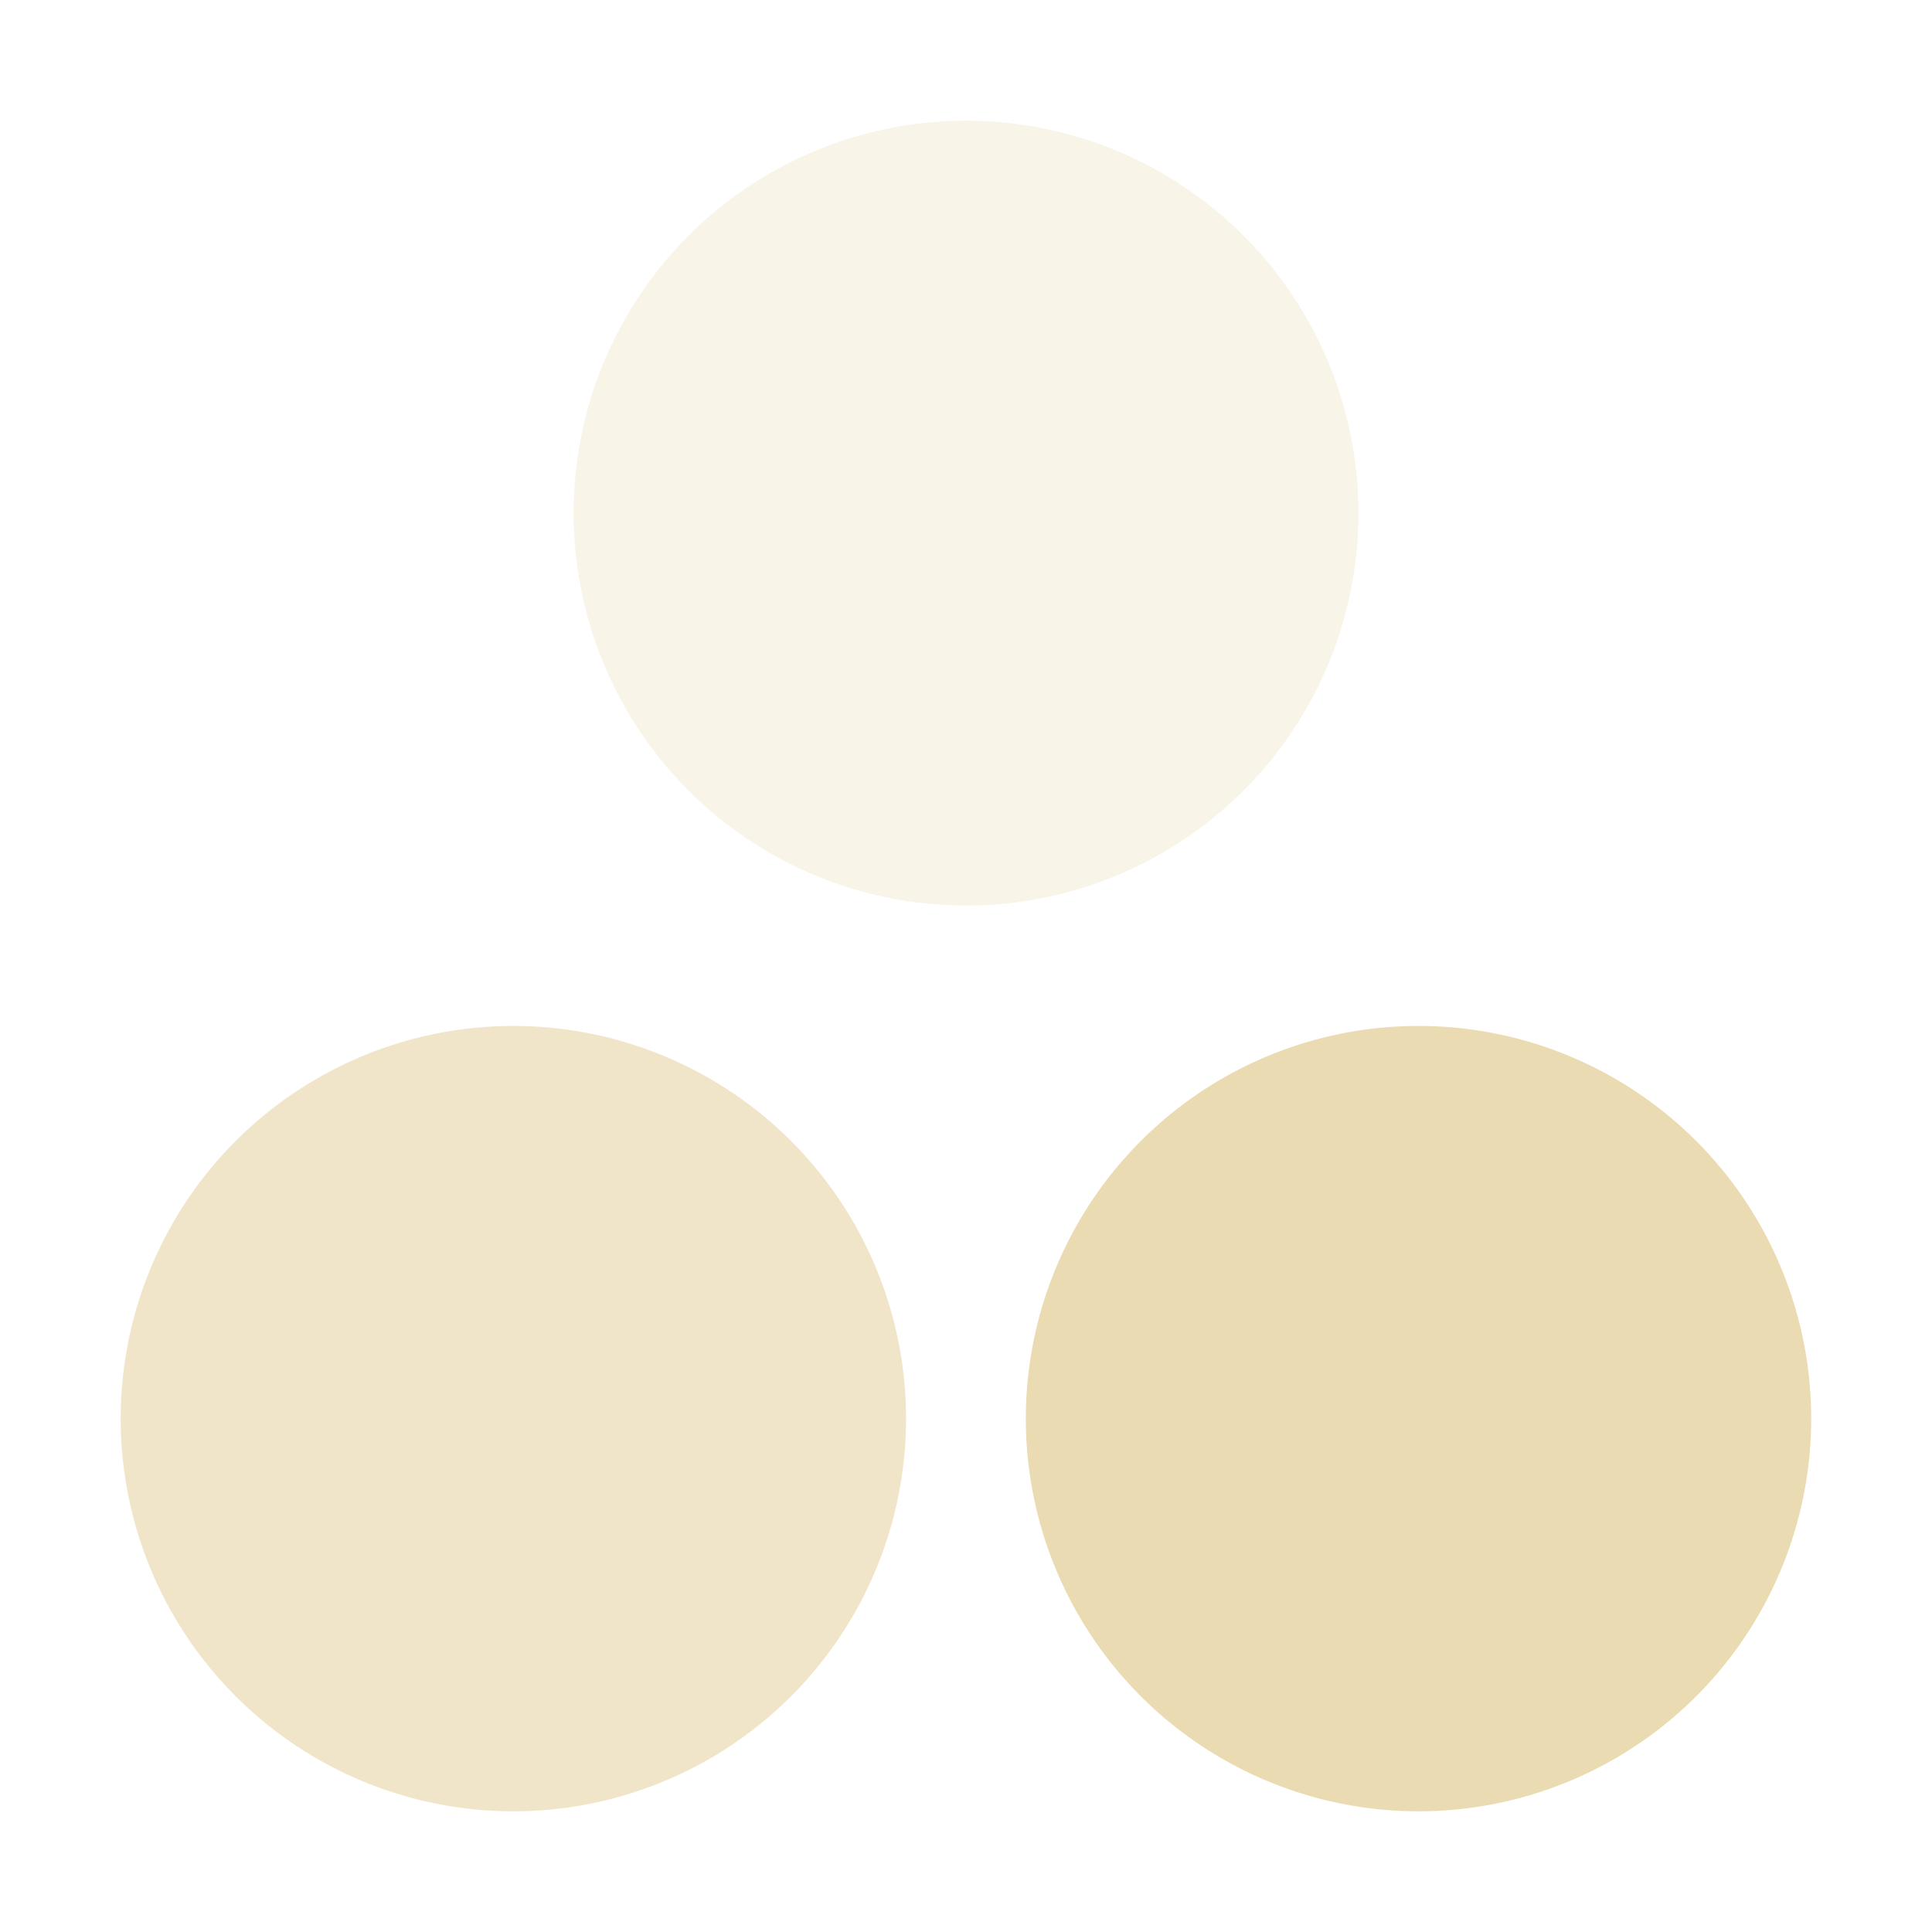
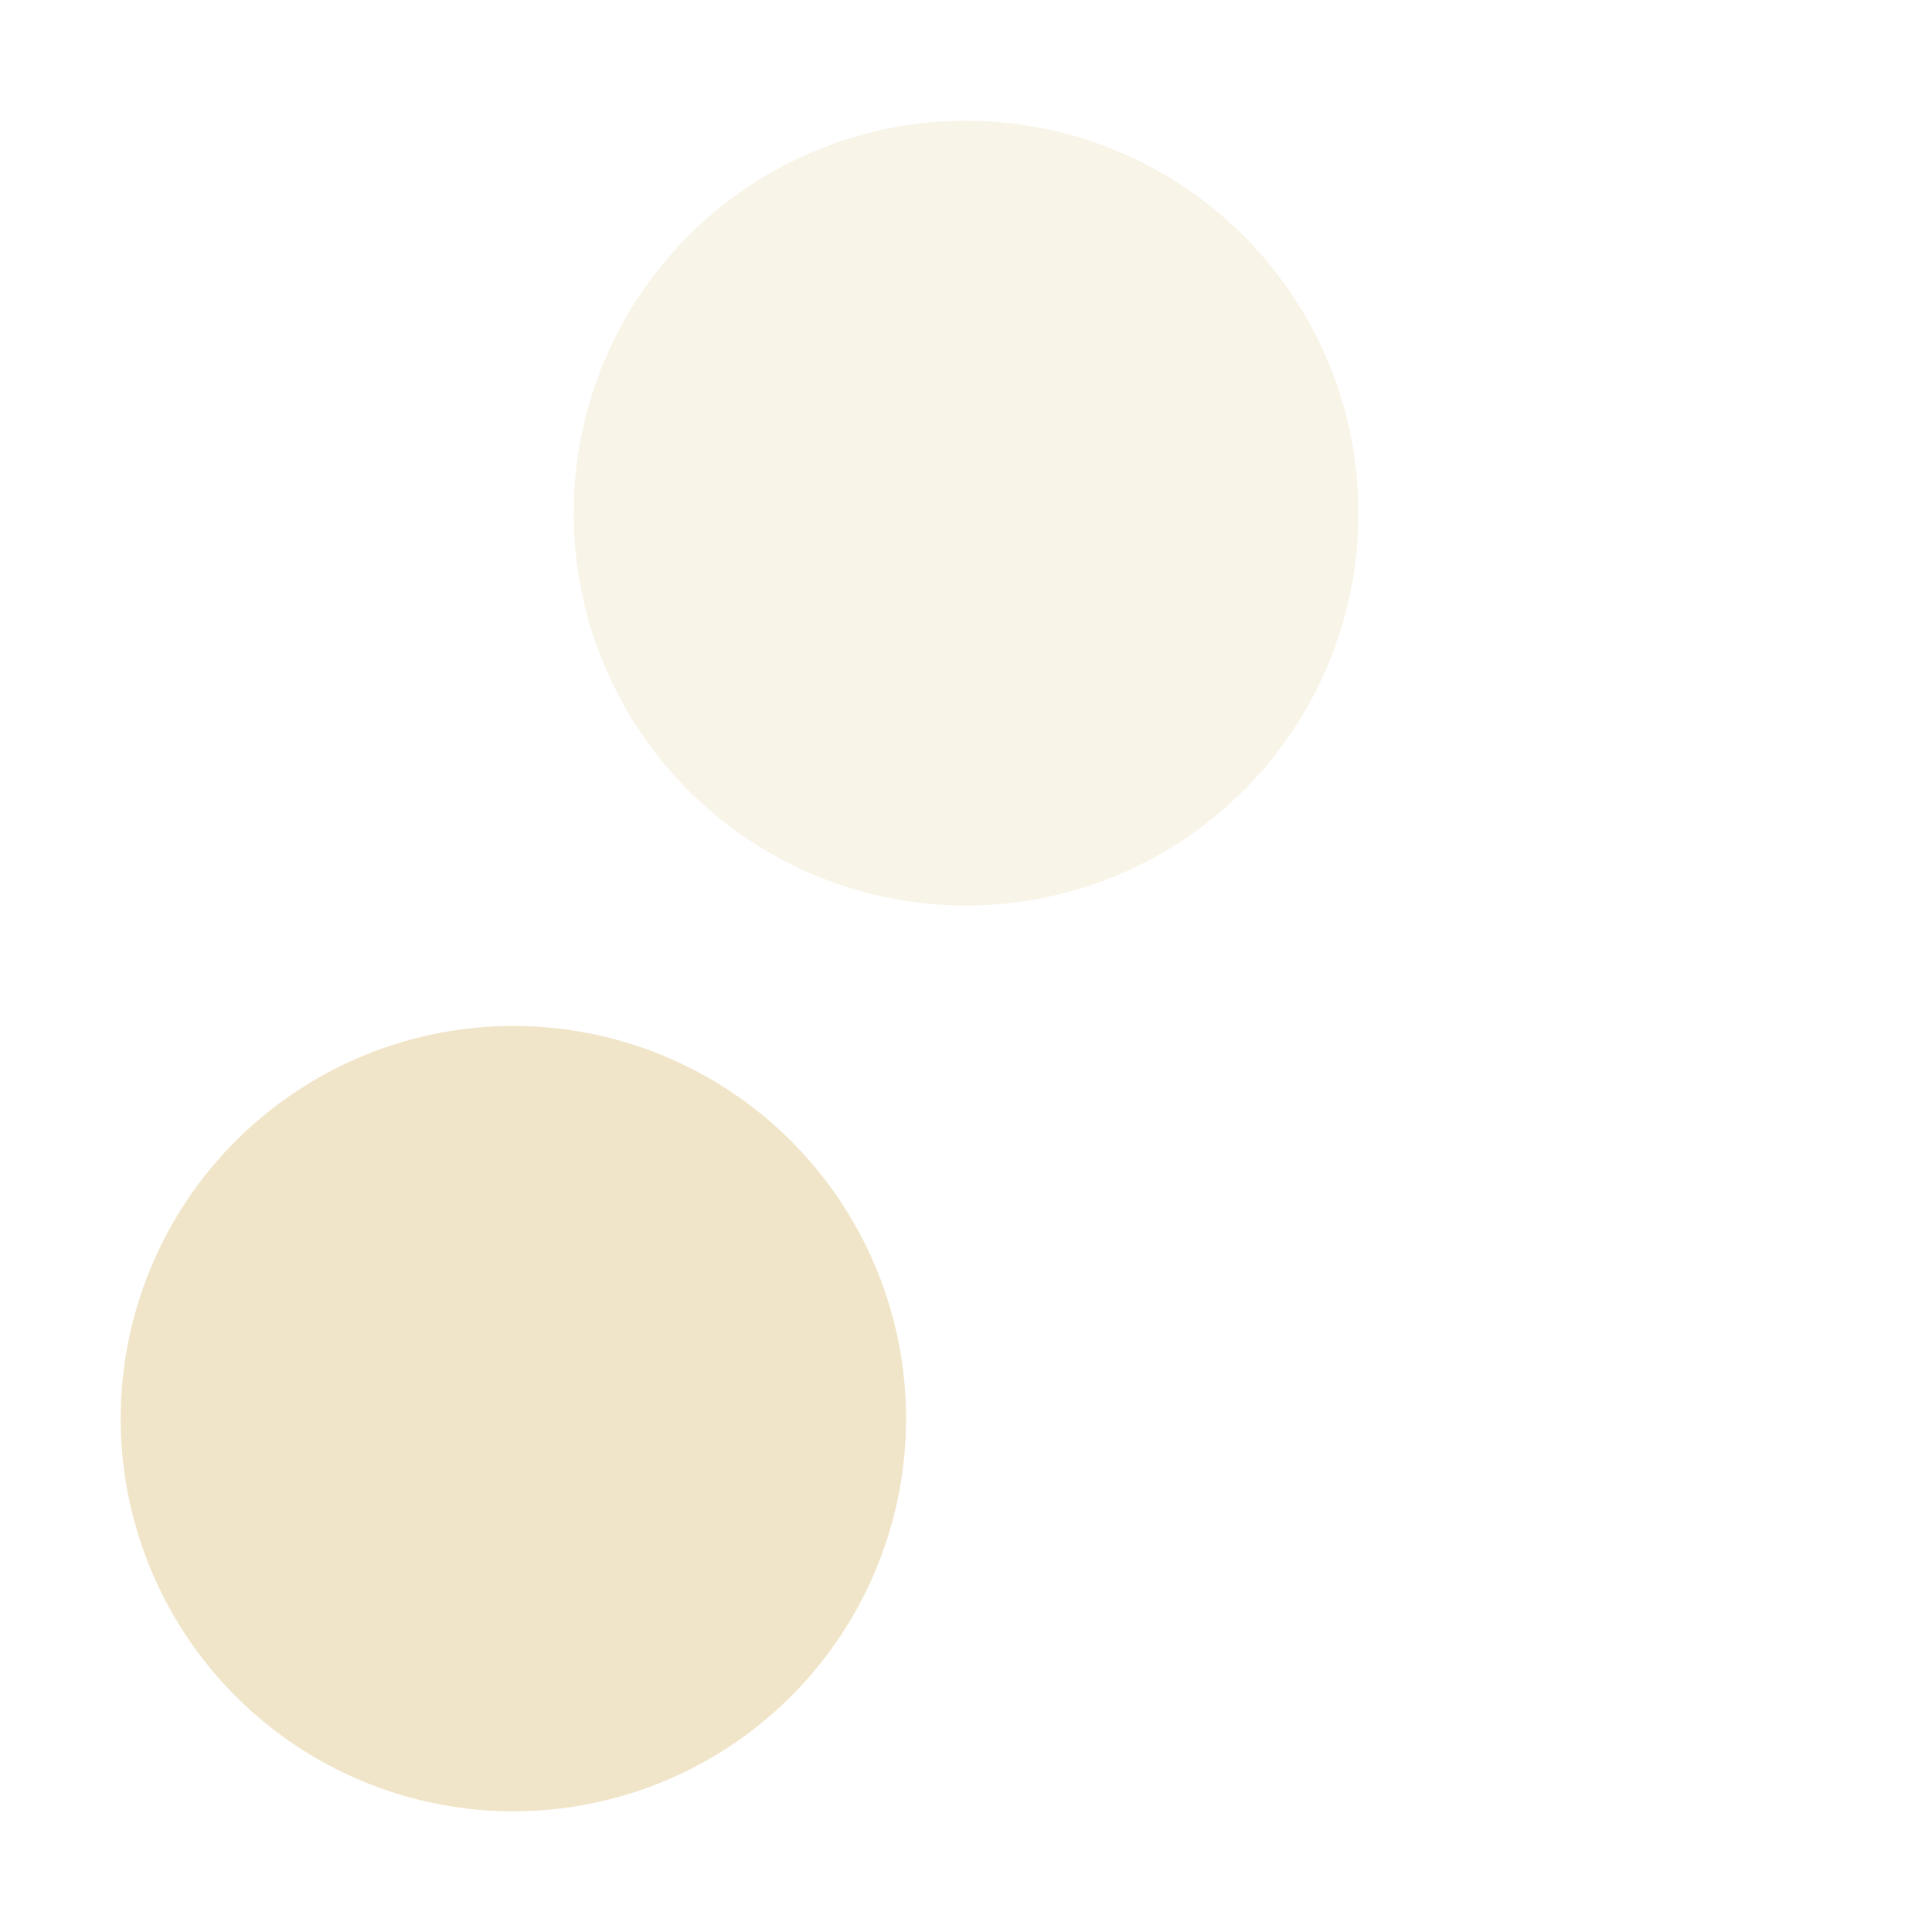
<svg xmlns="http://www.w3.org/2000/svg" width="16" height="16" version="1.1">
-   <path d="m13.3 8.891a3.252 3.252 0 0 1 1.305 4.41 3.252 3.252 0 0 1-4.41 1.305 3.252 3.252 0 0 1-1.305-4.41 3.252 3.252 0 0 1 4.41-1.305z" fill="#ebdbb2" stroke-width="1.084" />
  <path d="m5.804 8.891a3.252 3.252 0 0 1 1.305 4.41 3.252 3.252 0 0 1-4.41 1.305 3.252 3.252 0 0 1-1.305-4.41 3.252 3.252 0 0 1 4.41-1.305z" fill="#ebdbb2" opacity=".7" stroke-width="1.084" />
  <path d="m9.552 1.394a3.25 3.25 0 0 1 1.304 4.407 3.25 3.25 0 0 1-4.407 1.304 3.25 3.25 0 0 1-1.304-4.407 3.25 3.25 0 0 1 4.407-1.304z" fill="#ebdbb2" opacity=".3" stroke-width="1.083" />
</svg>